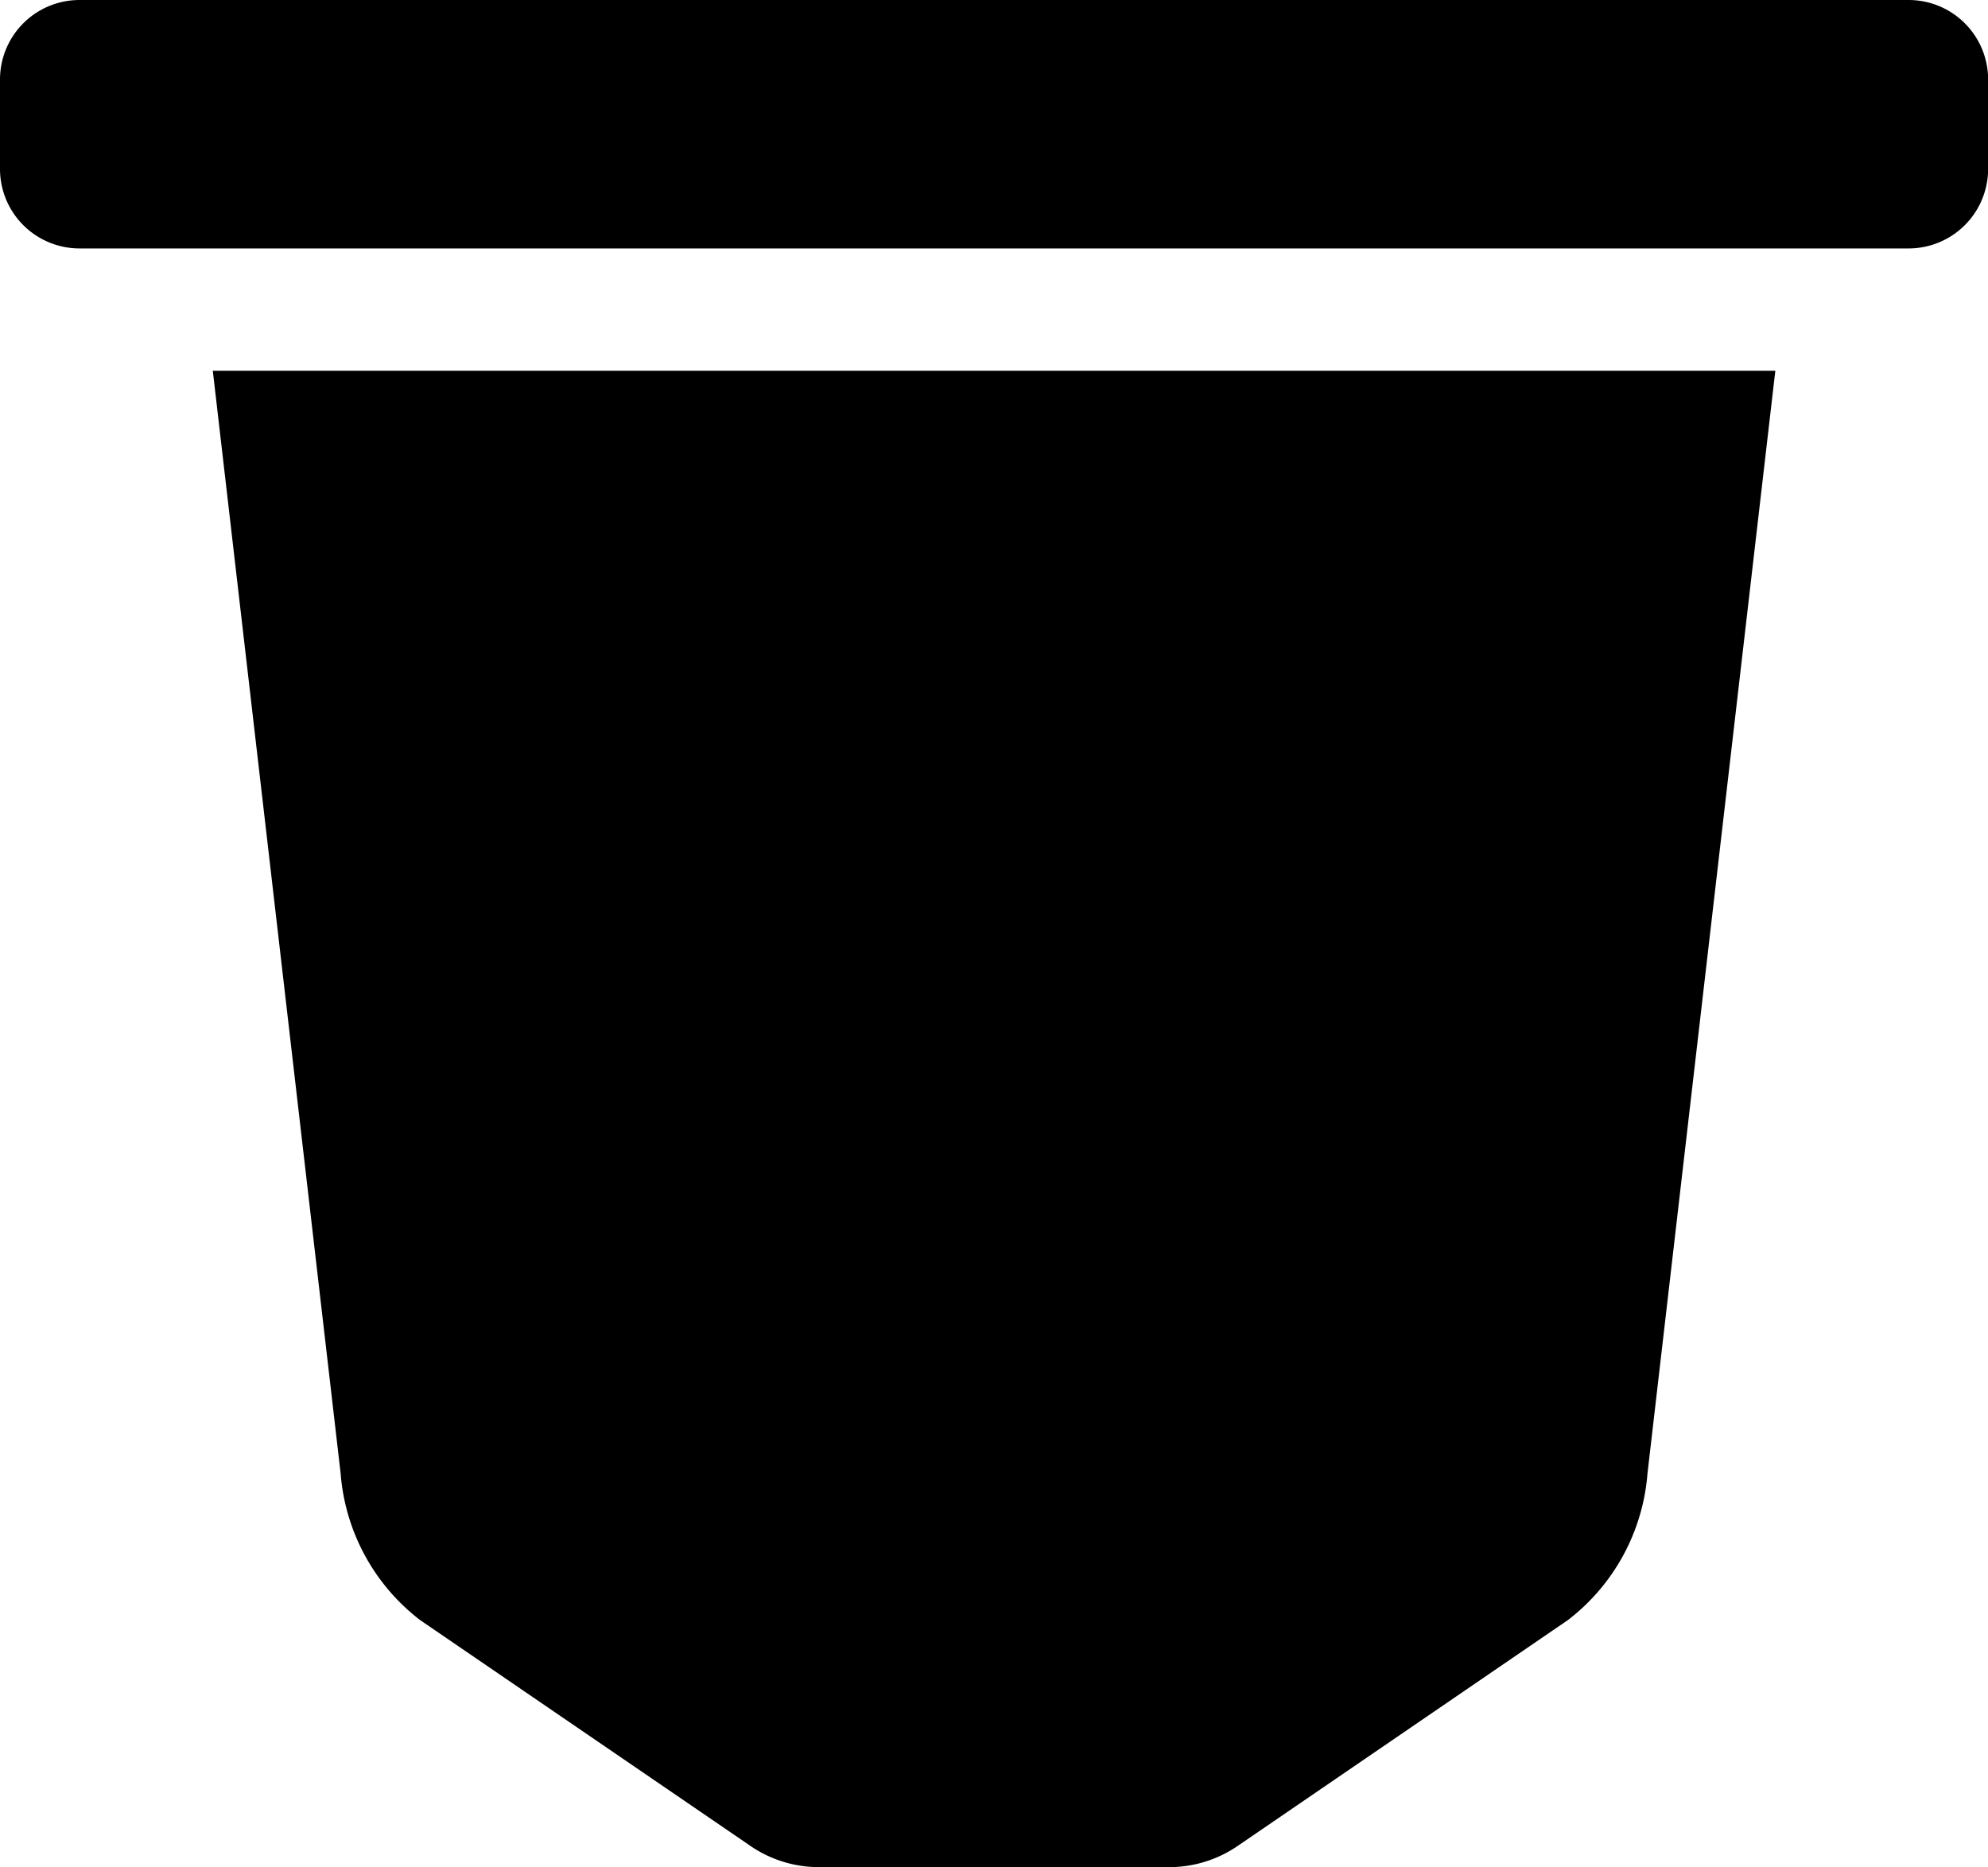
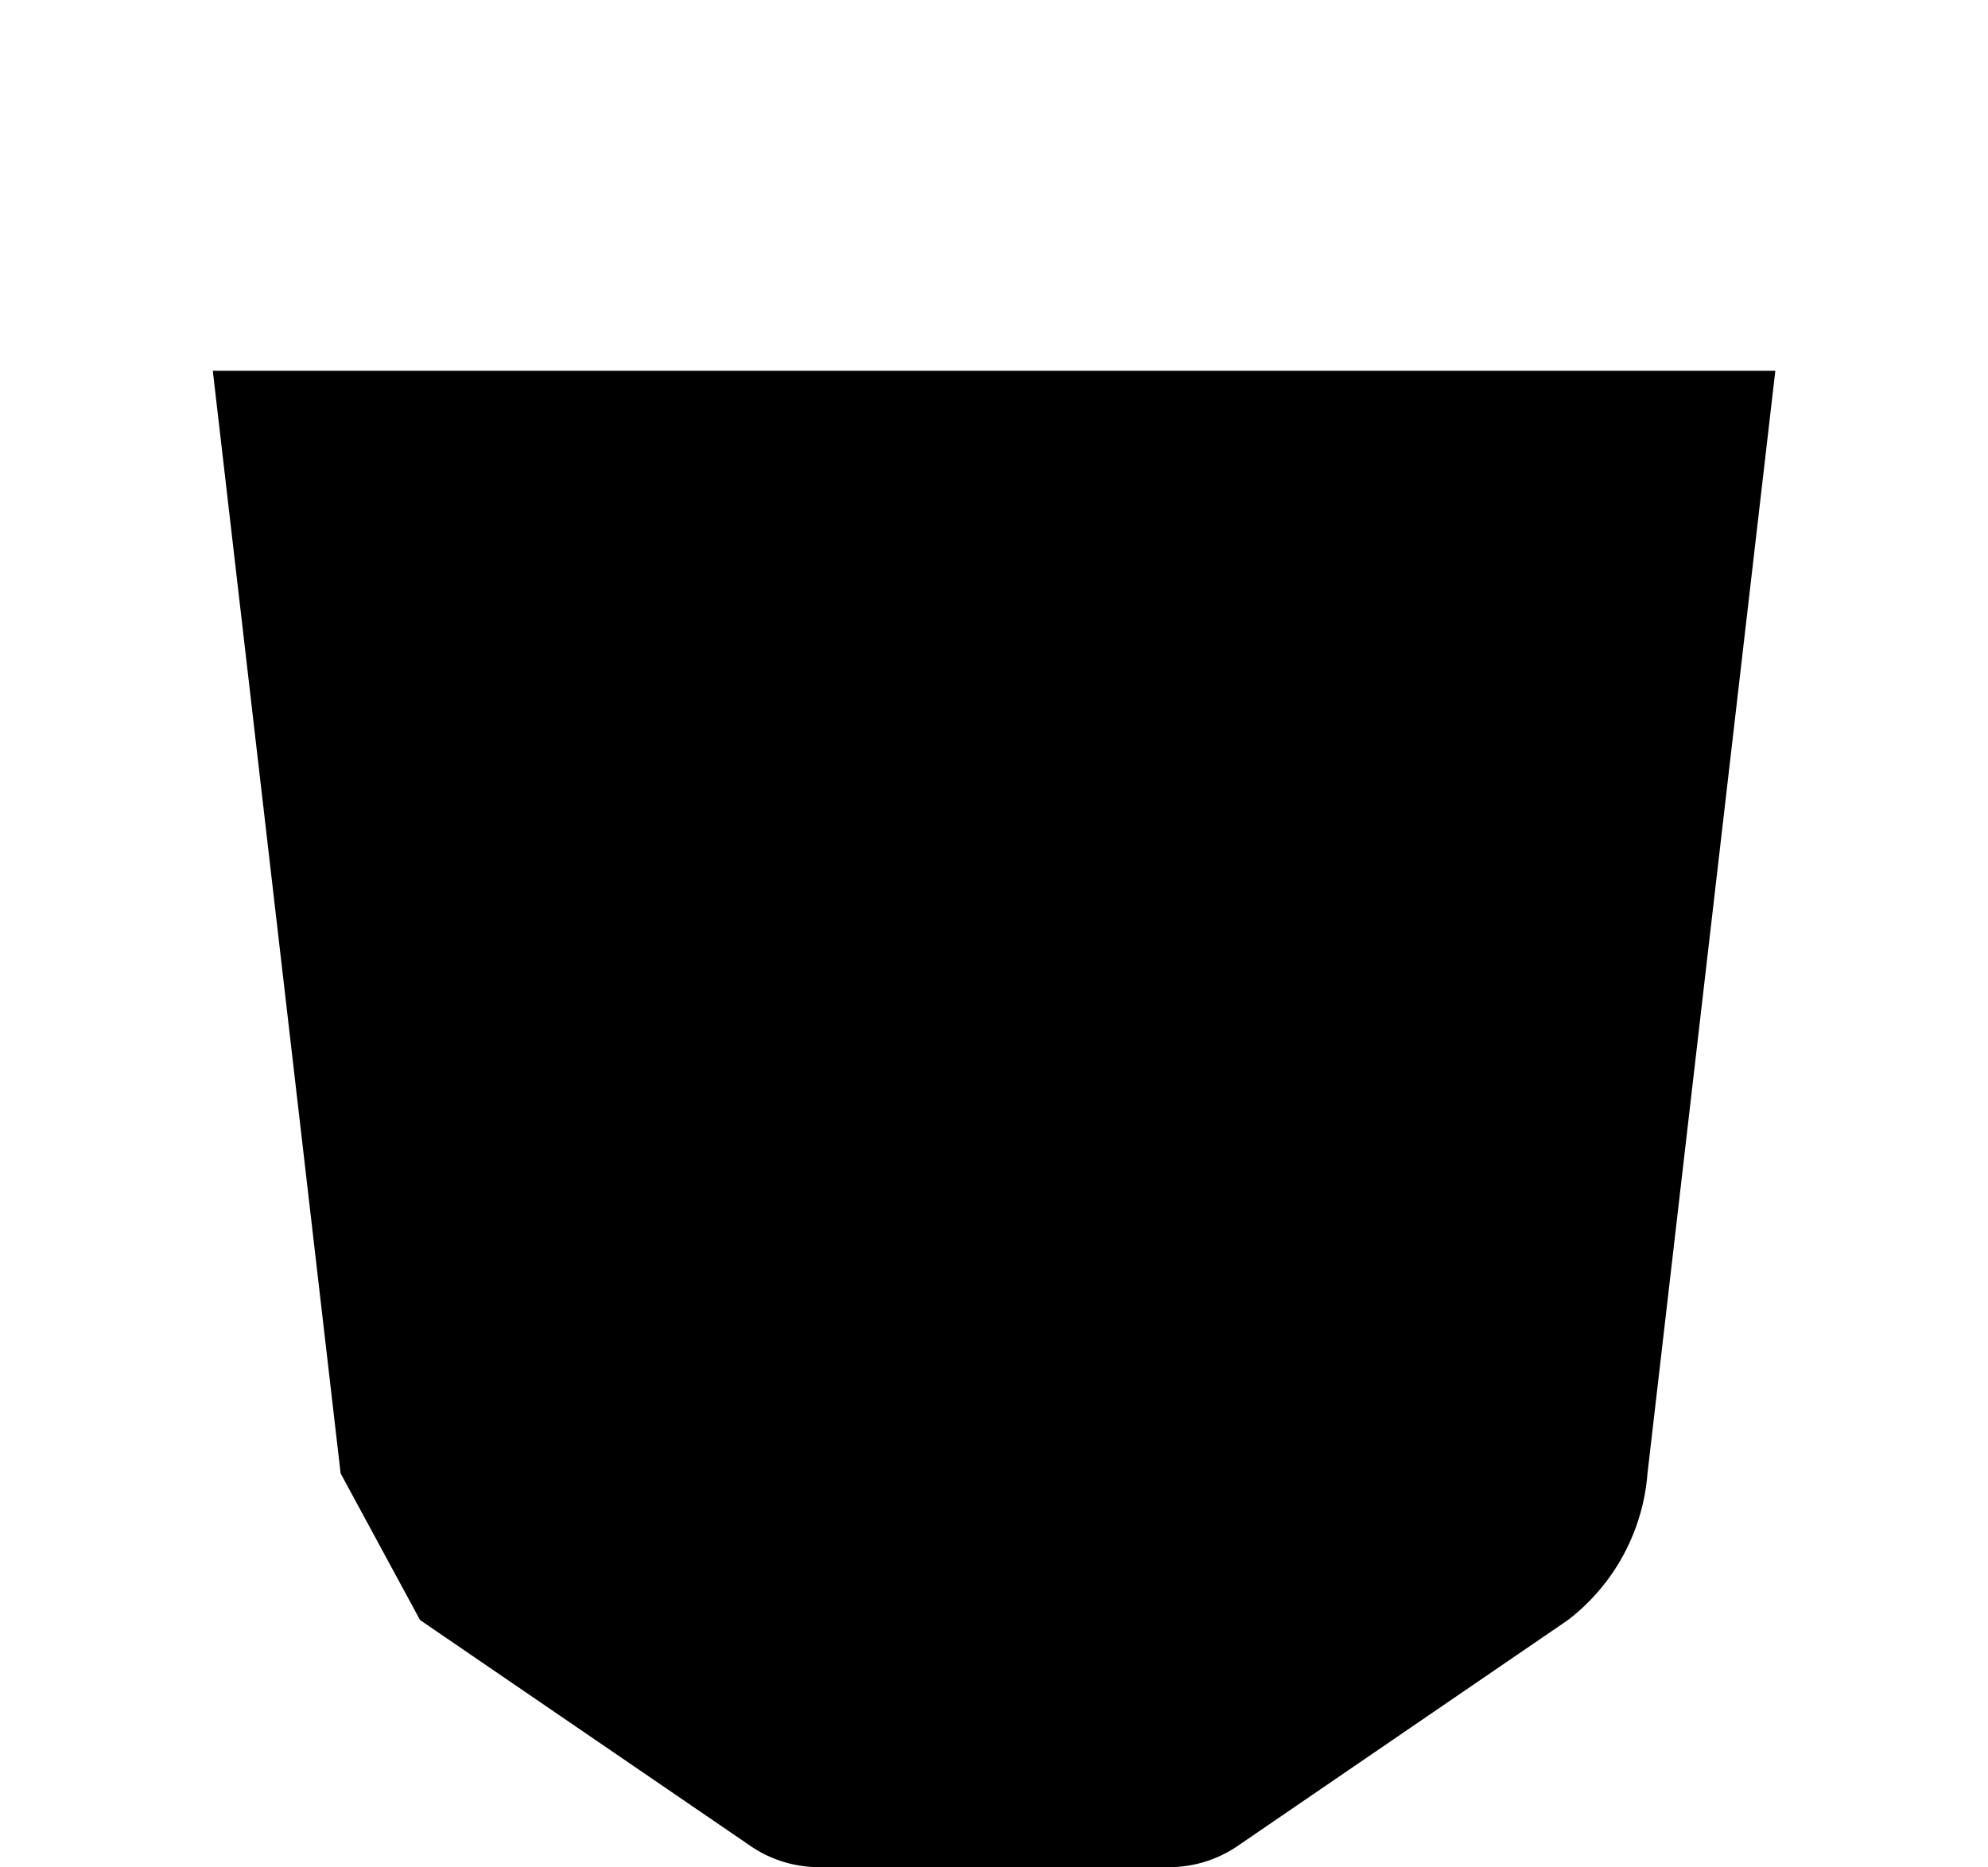
<svg xmlns="http://www.w3.org/2000/svg" id="Group_1833" data-name="Group 1833" width="16.499" height="15.498" viewBox="0 0 16.499 15.498">
-   <path id="Path_1126" data-name="Path 1126" d="M136.769,58.521h15.18a.66.66,0,0,1,.66.66v.742a.66.66,0,0,1-.66.66h-15.18a.66.66,0,0,1-.66-.66v-.742A.66.66,0,0,1,136.769,58.521Z" transform="translate(-136.109 -58.521)" fill="#000" />
-   <path id="Path_1127" data-name="Path 1127" d="M163.49,114.847l2.732,1.868a1.006,1.006,0,0,0,.57.183h2.924a1.006,1.006,0,0,0,.57-.183l2.731-1.868a1.7,1.7,0,0,0,.66-1.217l1.061-9.152H161.77l1.061,9.152A1.7,1.7,0,0,0,163.49,114.847Z" transform="translate(-160.004 -101.401)" fill="#000" />
+   <path id="Path_1127" data-name="Path 1127" d="M163.49,114.847l2.732,1.868a1.006,1.006,0,0,0,.57.183h2.924a1.006,1.006,0,0,0,.57-.183l2.731-1.868a1.7,1.7,0,0,0,.66-1.217l1.061-9.152H161.77l1.061,9.152Z" transform="translate(-160.004 -101.401)" fill="#000" />
</svg>